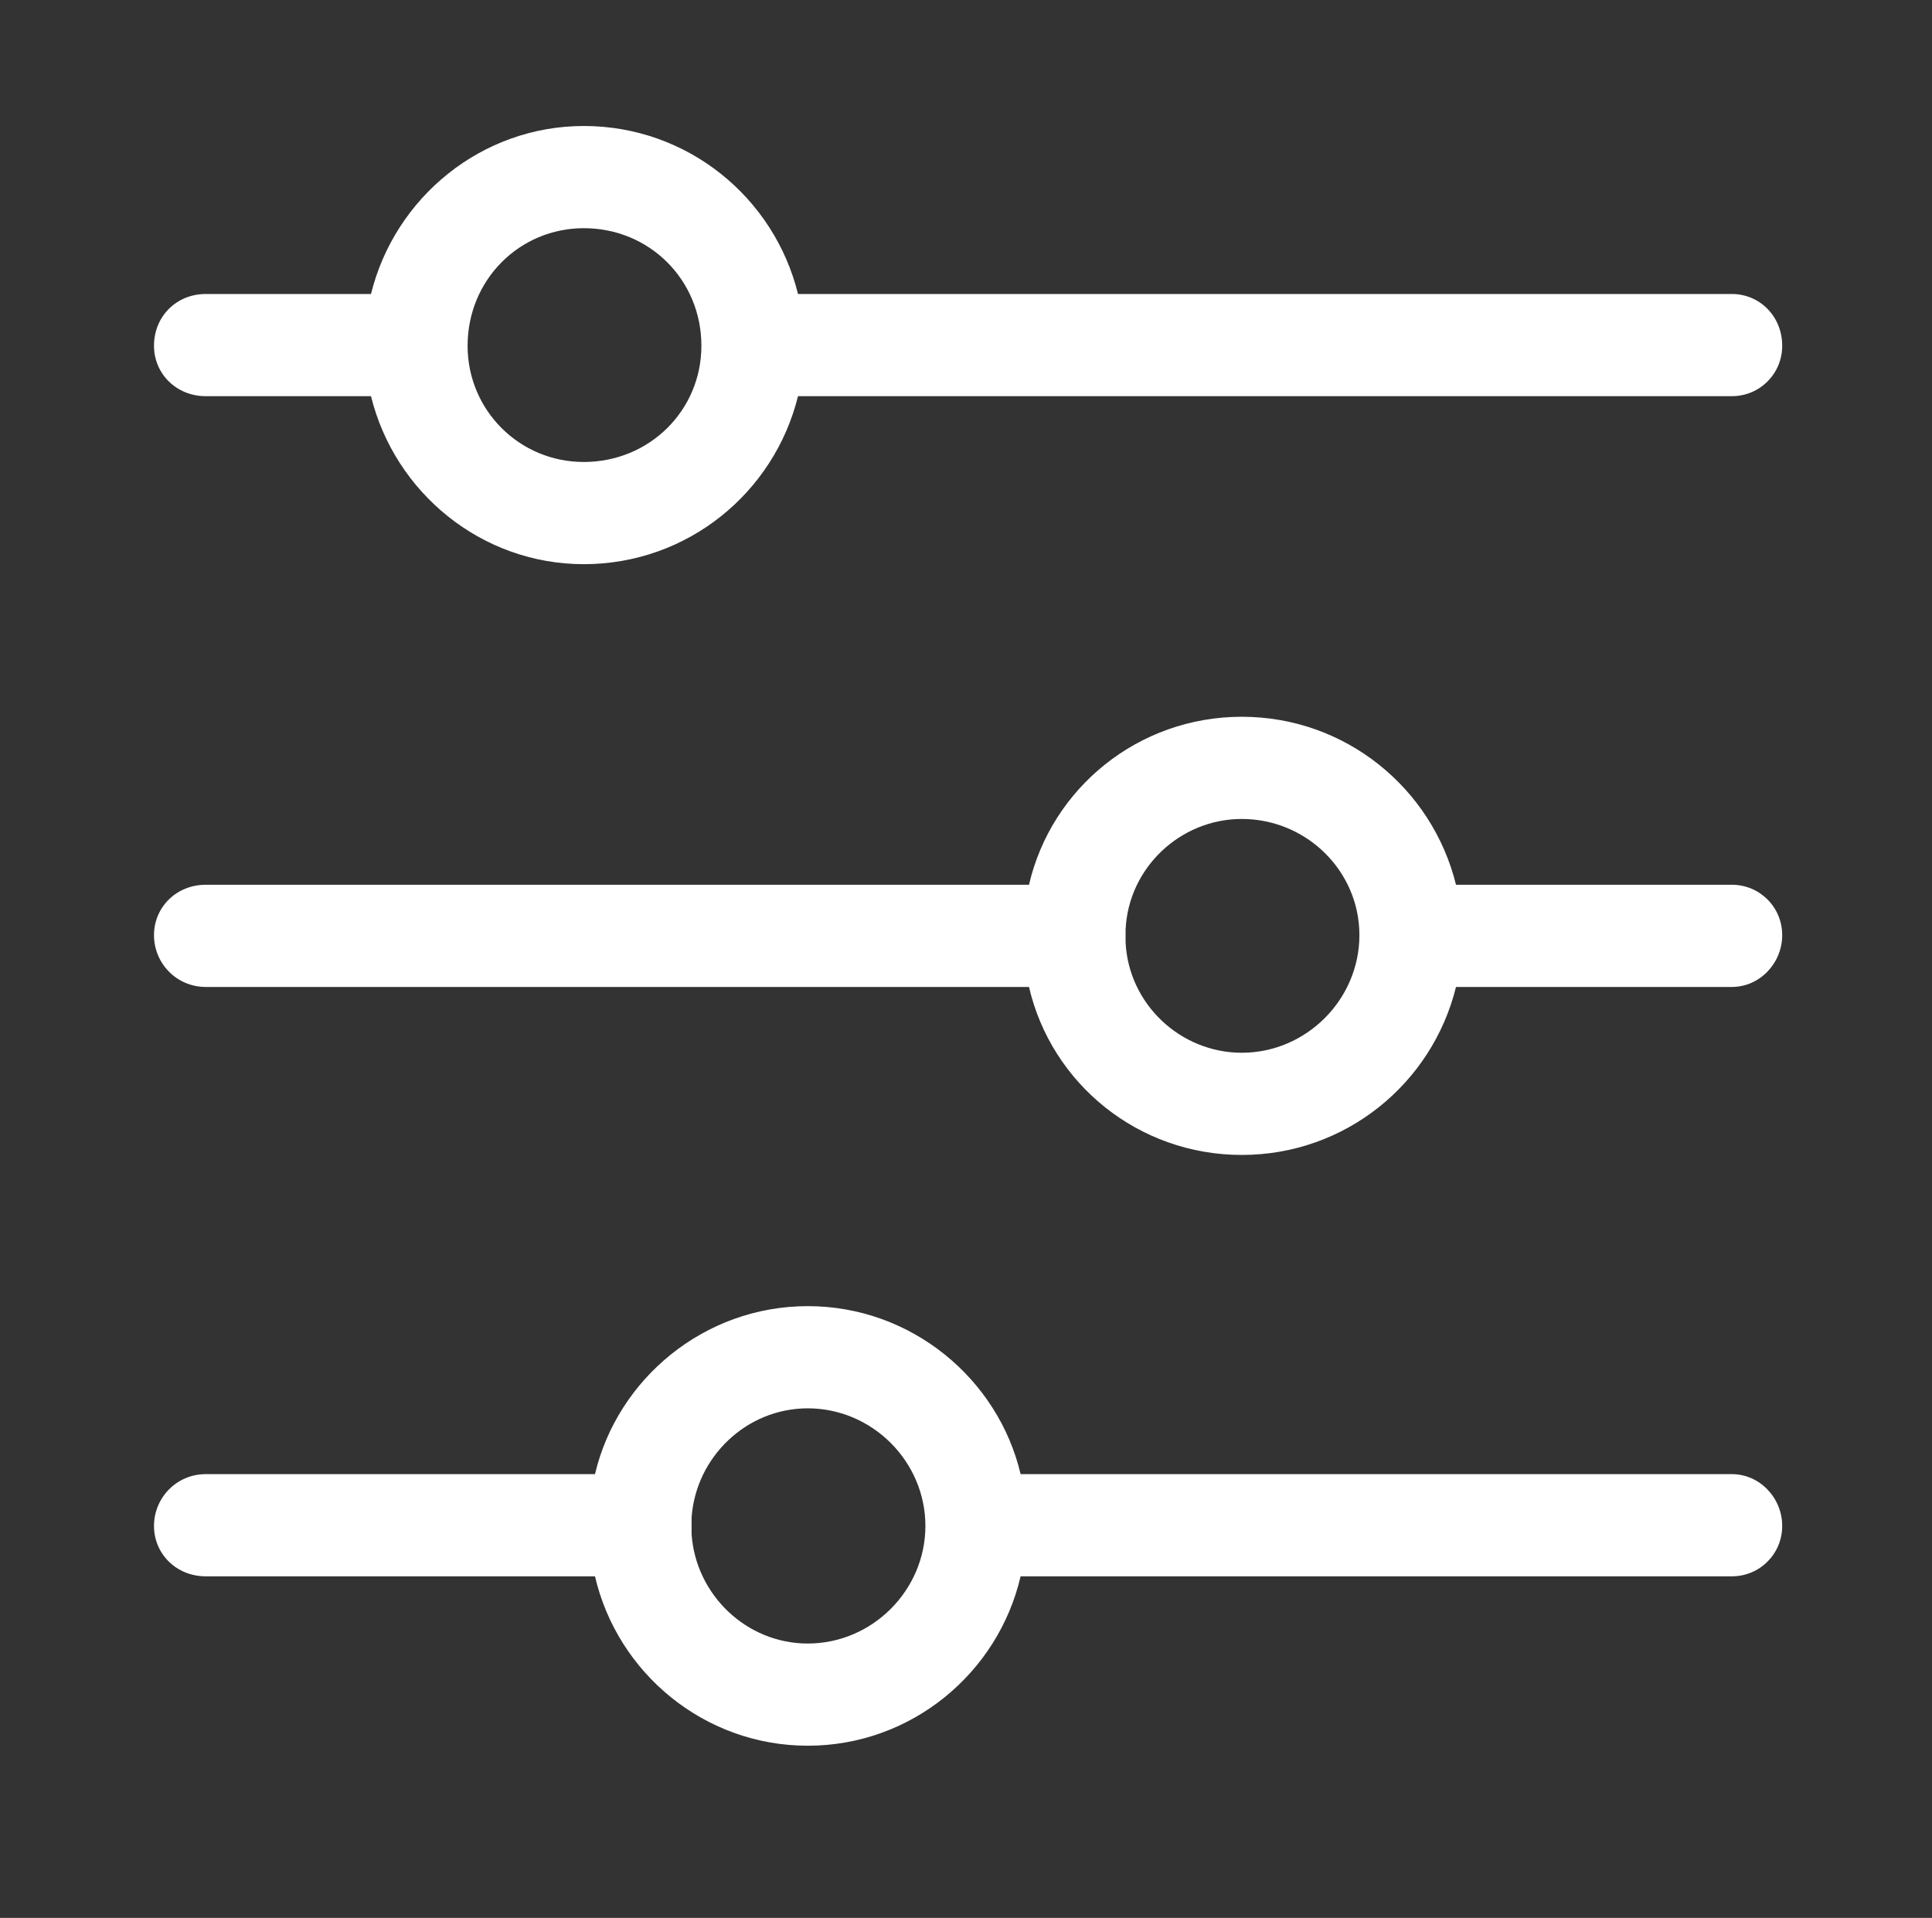
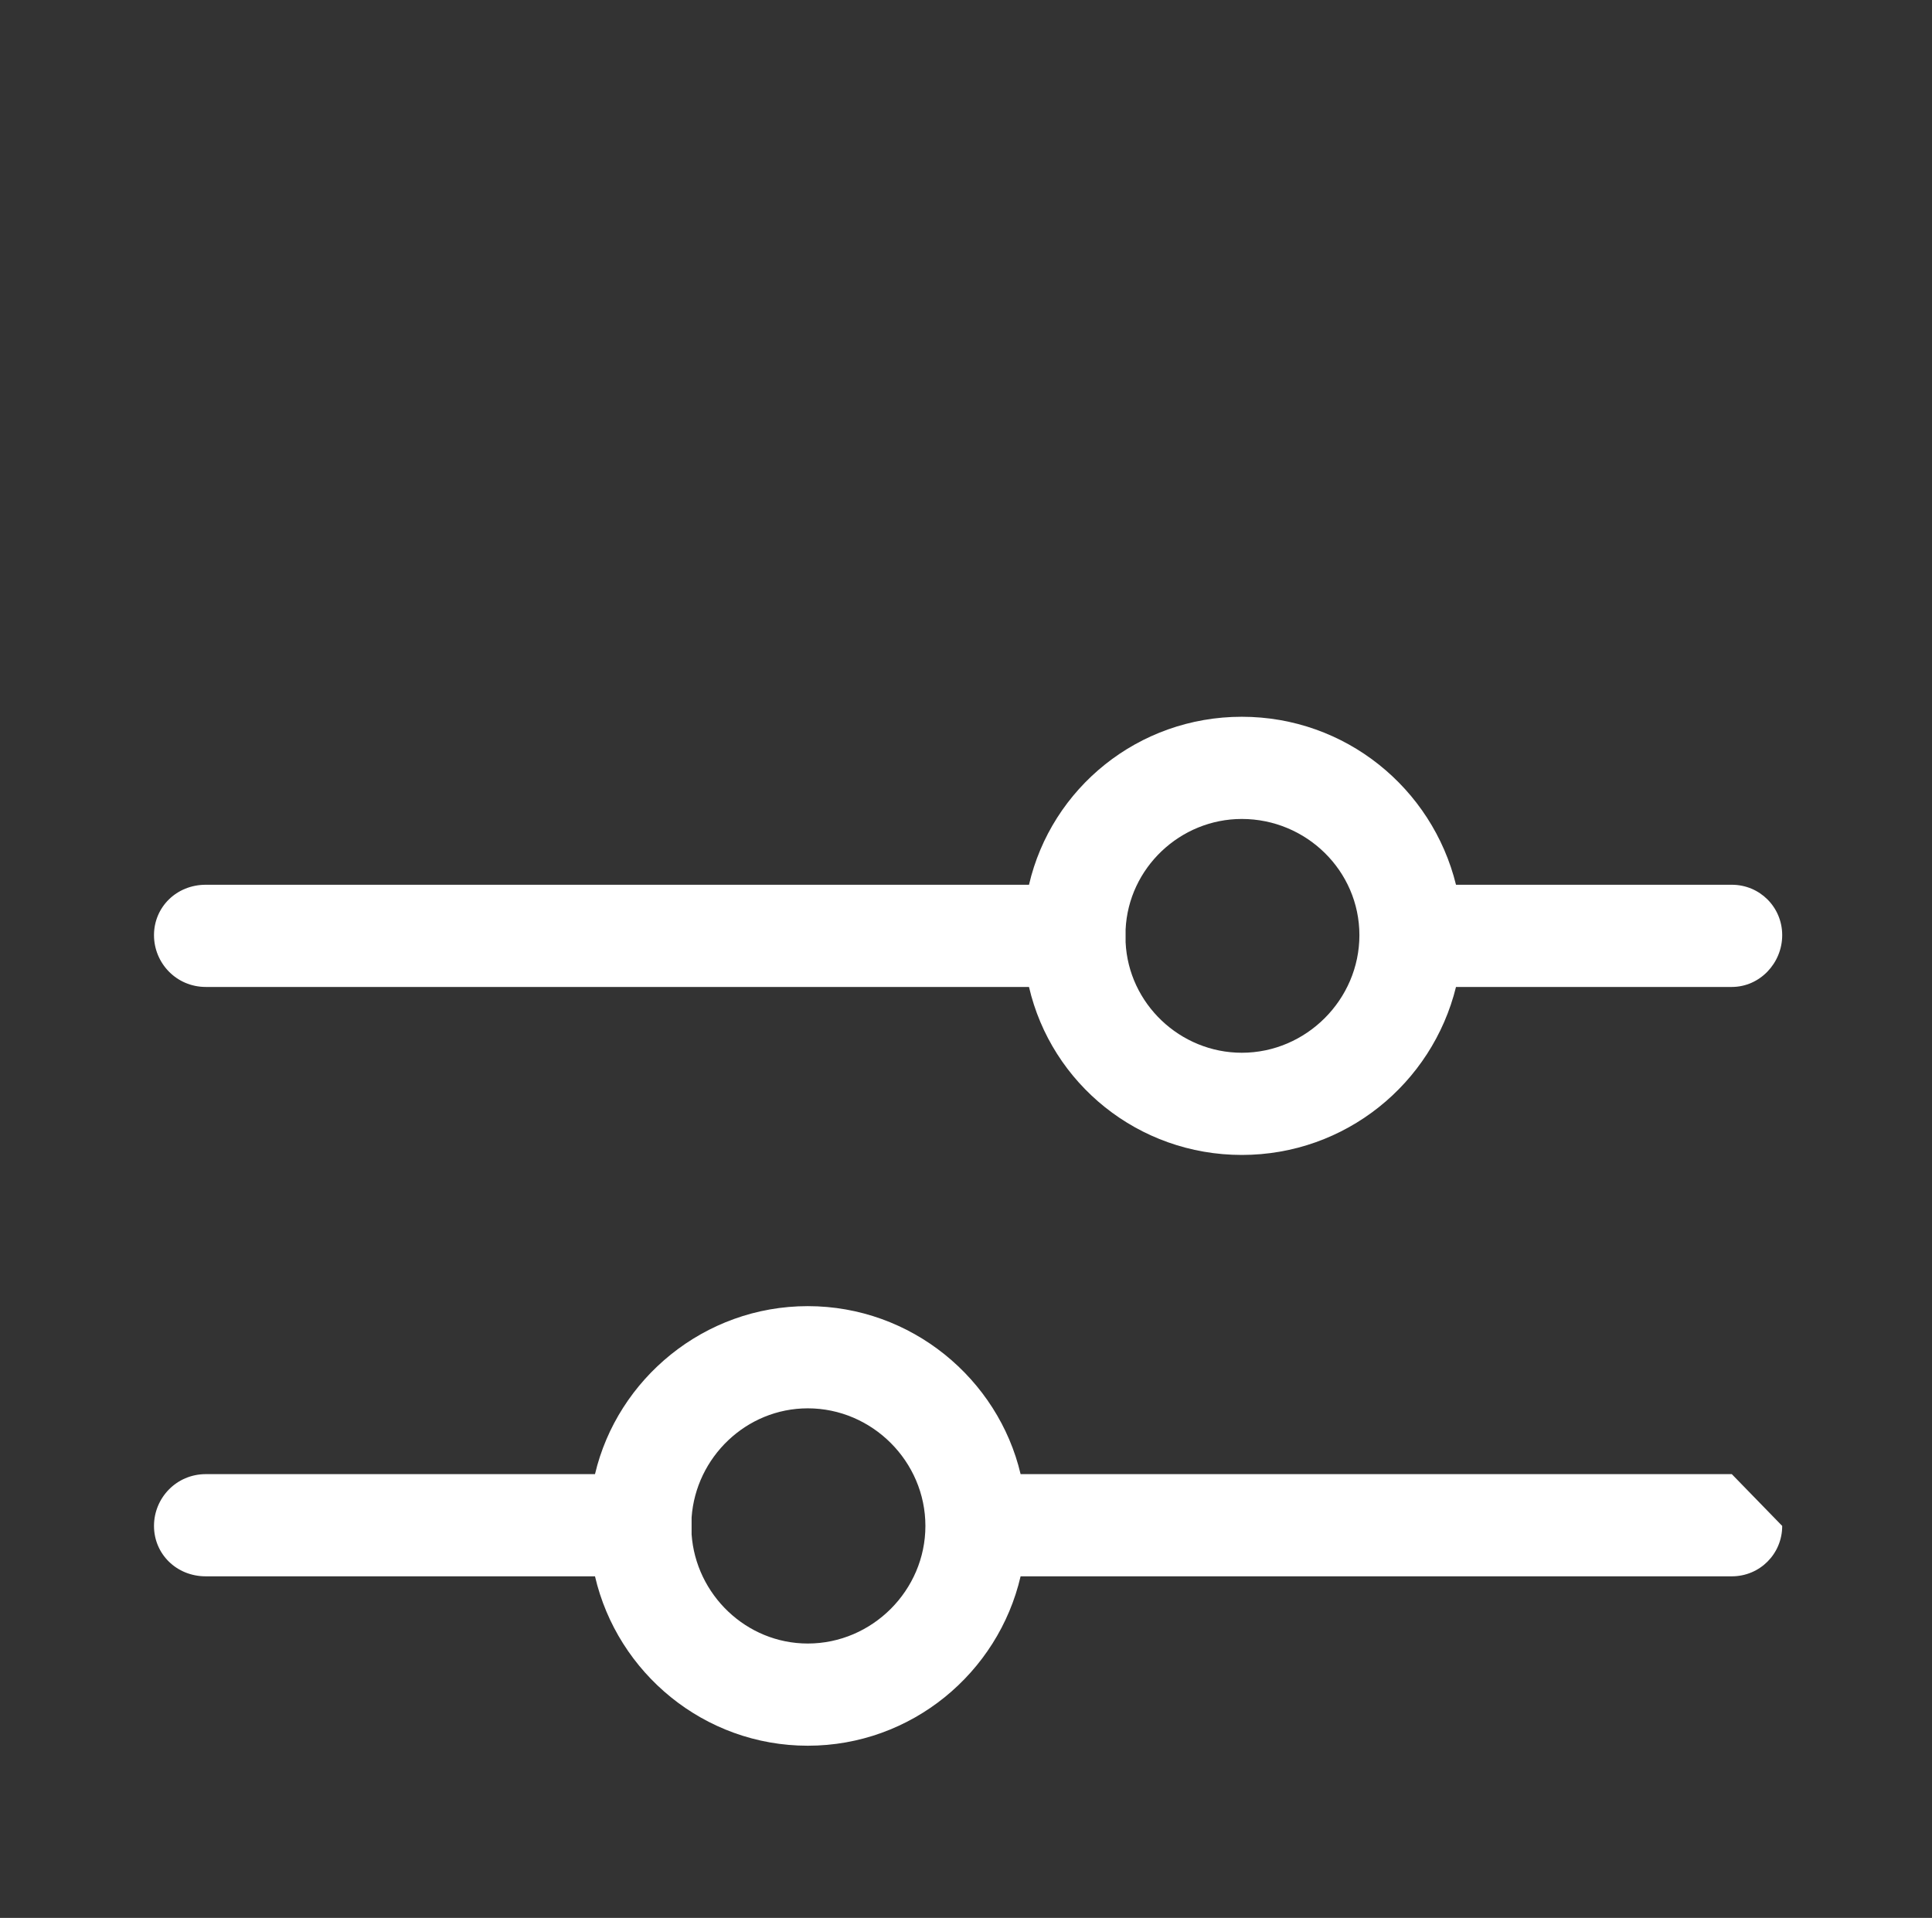
<svg xmlns="http://www.w3.org/2000/svg" version="1.2" viewBox="0 0 138 137" width="138" height="137">
  <rect x="0" y="0" width="138" height="137" fill="#333333" stroke="none" />
  <title>New Project</title>
  <style>
		.s0 { fill: #ffffff } 
	</style>
-   <path id="path" fill-rule="evenodd" class="s0" d="m11 24.7c0-2.1 1.6-3.7 3.7-3.7h11.8c1.7-6.9 7.9-12 15.2-12 7.4 0 13.6 5.1 15.3 12h66.7c2 0 3.6 1.6 3.6 3.7 0 2-1.6 3.6-3.6 3.6h-66.7c-1.7 6.9-7.9 12-15.3 12-7.3 0-13.5-5.1-15.2-12h-11.8c-2.1 0-3.7-1.6-3.7-3.6zm39.1 0c0-4.7-3.7-8.4-8.4-8.4-4.6 0-8.3 3.7-8.3 8.4 0 4.6 3.7 8.3 8.3 8.3 4.7 0 8.4-3.7 8.4-8.3z" />
  <path id="path" fill-rule="evenodd" class="s0" d="m127.3 66.8c0 2-1.6 3.7-3.6 3.7h-19.7c-1.7 6.9-7.9 12-15.3 12-7.4 0-13.6-5.1-15.2-12h-58.8c-2.1 0-3.7-1.7-3.7-3.7 0-2 1.6-3.6 3.7-3.6h58.8c1.6-6.9 7.8-12 15.2-12 7.4 0 13.6 5.1 15.3 12h19.7c2 0 3.6 1.6 3.6 3.6zm-30.2 0c0-4.6-3.8-8.3-8.4-8.3-4.4 0-8.1 3.5-8.3 7.9q0 0.2 0 0.4 0 0.3 0 0.5c0.2 4.4 3.9 7.9 8.3 7.9 4.6 0 8.4-3.8 8.4-8.4z" />
-   <path id="path" fill-rule="evenodd" class="s0" d="m127.3 109c0 2-1.6 3.6-3.6 3.6h-50.8c-1.6 6.9-7.8 12.1-15.2 12.1-7.4 0-13.6-5.2-15.2-12.1h-27.8c-2.1 0-3.7-1.6-3.7-3.6 0-2 1.6-3.7 3.7-3.7h27.8c1.6-6.8 7.8-12 15.2-12 7.4 0 13.6 5.2 15.2 12h50.8c2 0 3.6 1.7 3.6 3.7zm-61.2 0c0-4.6-3.8-8.4-8.4-8.4-4.4 0-8 3.5-8.3 7.8q0 0.3 0 0.6 0 0.3 0 0.6c0.3 4.3 3.9 7.8 8.3 7.8 4.6 0 8.4-3.8 8.4-8.4z" />
+   <path id="path" fill-rule="evenodd" class="s0" d="m127.3 109c0 2-1.6 3.6-3.6 3.6h-50.8c-1.6 6.9-7.8 12.1-15.2 12.1-7.4 0-13.6-5.2-15.2-12.1h-27.8c-2.1 0-3.7-1.6-3.7-3.6 0-2 1.6-3.7 3.7-3.7h27.8c1.6-6.8 7.8-12 15.2-12 7.4 0 13.6 5.2 15.2 12h50.8zm-61.2 0c0-4.6-3.8-8.4-8.4-8.4-4.4 0-8 3.5-8.3 7.8q0 0.3 0 0.6 0 0.3 0 0.6c0.3 4.3 3.9 7.8 8.3 7.8 4.6 0 8.4-3.8 8.4-8.4z" />
</svg>